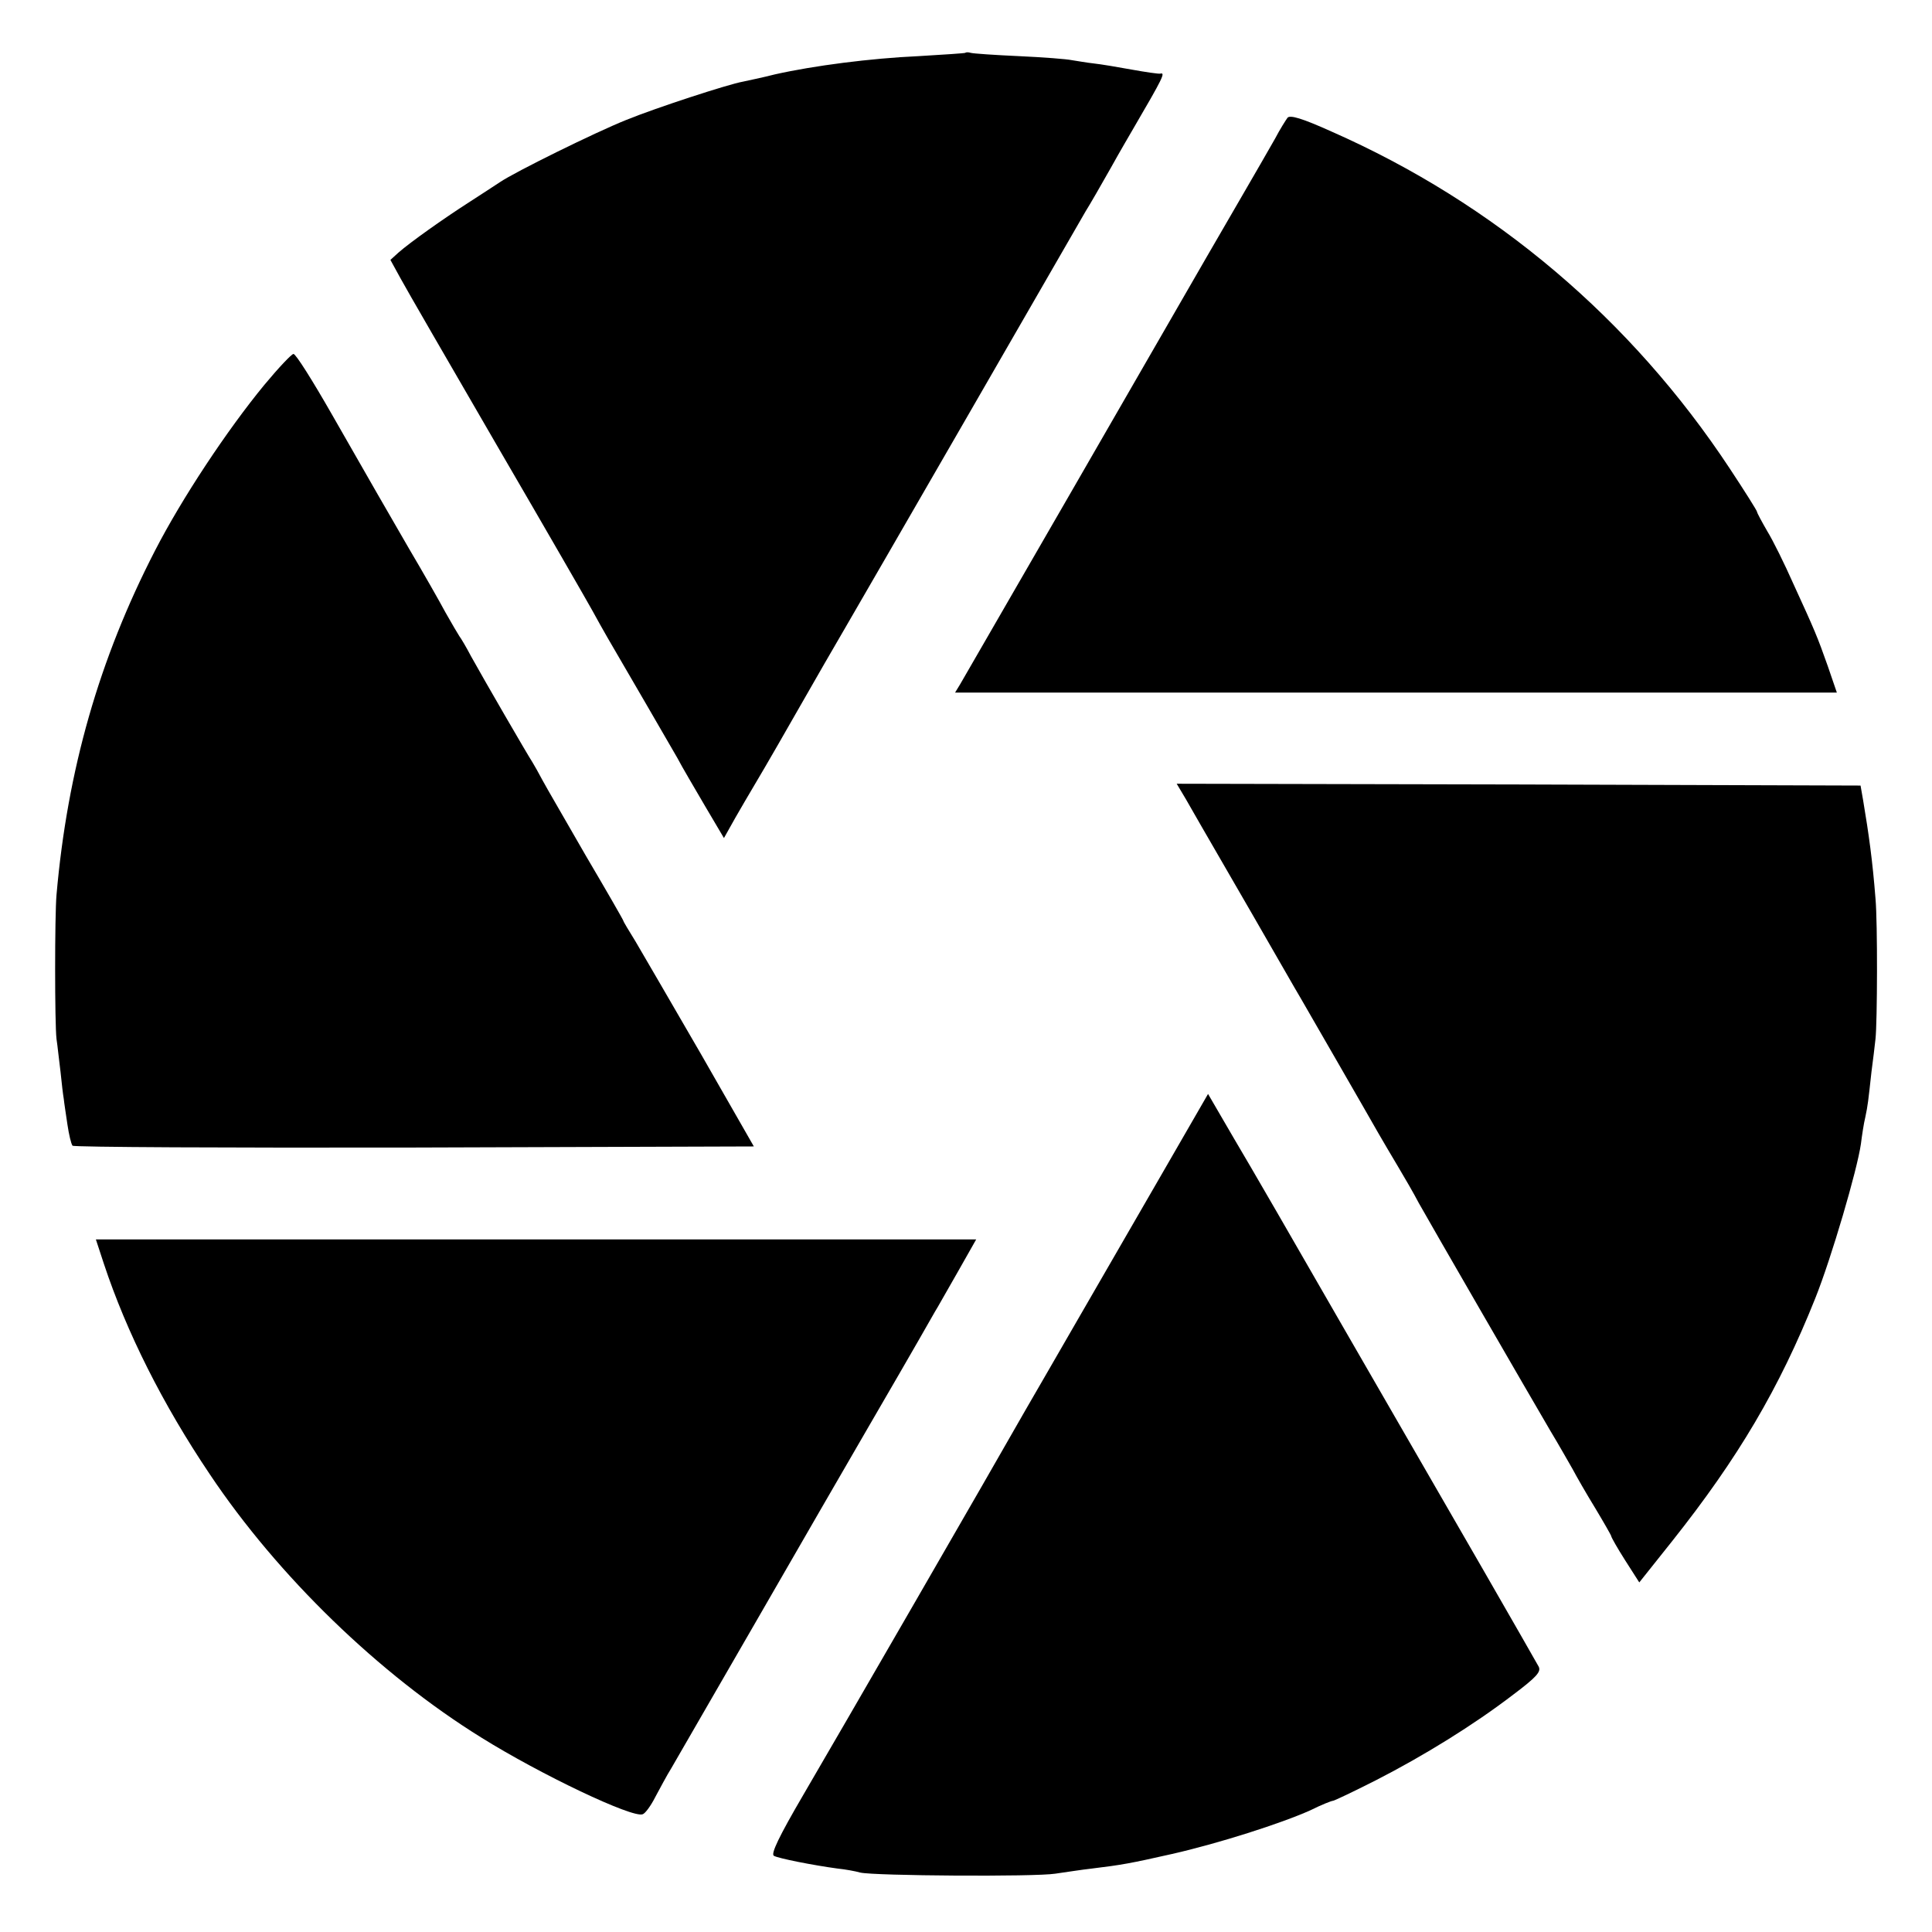
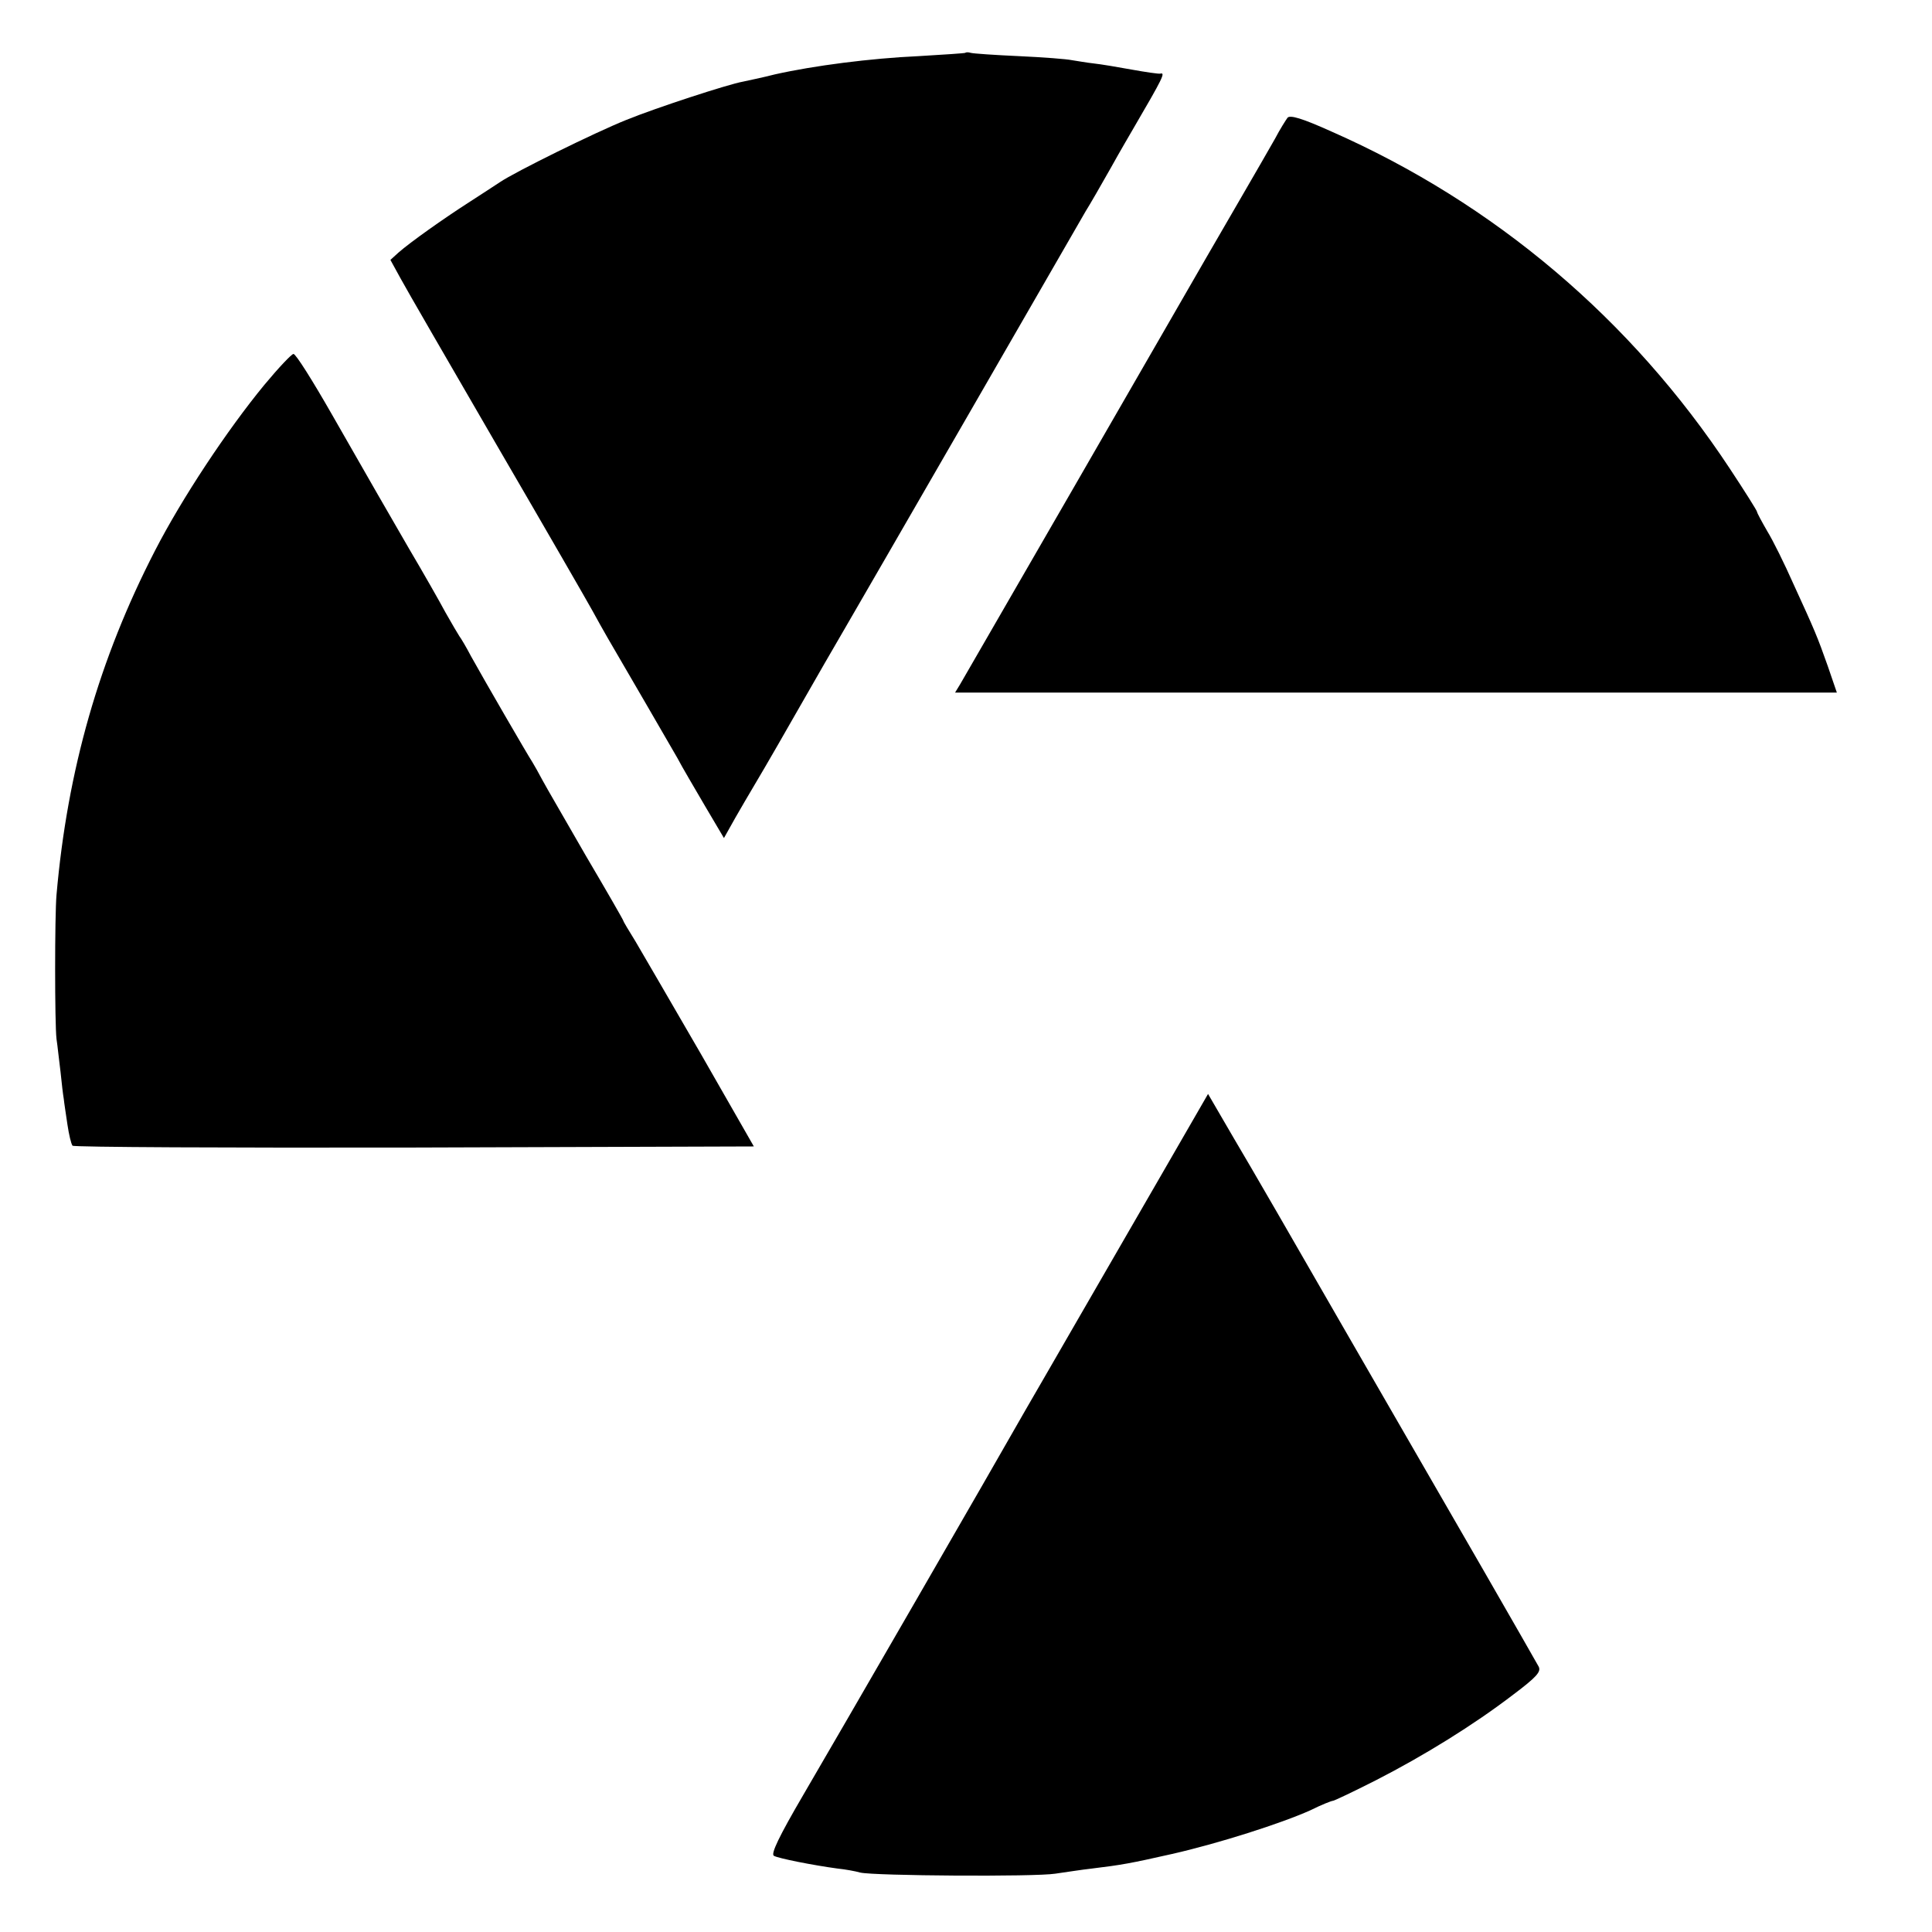
<svg xmlns="http://www.w3.org/2000/svg" version="1.0" width="530pt" height="530pt" viewBox="0 0 530 530" preserveAspectRatio="xMidYMid meet">
  <g transform="translate(0,530) scale(0.1,-0.1)" fill="#000000" stroke="none">
    <path d="M2648 5155 c-1 -1 -59 -5 -128 -9 -132 -6 -287 -26 -394 -50 -35 -9 -75 -17 -88 -20 -40 -7 -239 -72 -320 -105 -85 -34 -306 -143 -347 -171 -14 -9 -53 -35 -86 -56 -67 -43 -159 -108 -192 -137 l-22 -20 28 -51 c15 -28 135 -235 266 -461 131 -225 248 -428 260 -450 12 -22 31 -56 42 -75 52 -89 168 -289 191 -329 13 -25 48 -84 76 -132 l52 -88 32 57 c18 31 37 64 42 72 5 8 58 98 116 200 58 102 123 214 144 250 21 36 173 299 338 585 165 286 309 536 320 555 12 19 43 73 69 119 26 47 55 96 63 110 80 137 88 153 73 149 -5 -1 -39 4 -78 11 -38 7 -86 15 -105 17 -19 2 -46 7 -60 9 -14 3 -79 8 -145 11 -66 3 -125 7 -132 9 -6 2 -13 2 -15 0z" />
    <path d="M3532 4977 c-5 -7 -21 -32 -34 -57 -14 -25 -58 -101 -98 -170 -40 -69 -81 -140 -91 -157 -97 -169 -665 -1153 -675 -1170 l-14 -23 1209 0 1210 0 -25 73 c-29 82 -35 96 -95 227 -23 52 -55 117 -71 143 -15 26 -28 50 -28 53 0 3 -34 57 -75 119 -270 409 -645 727 -1092 924 -82 37 -114 46 -121 38z" />
    <path d="M725 4244 c-102 -124 -226 -311 -300 -455 -153 -297 -240 -601 -270 -944 -5 -57 -5 -353 0 -395 3 -19 7 -60 11 -90 3 -30 7 -64 9 -75 1 -11 6 -42 10 -70 4 -27 10 -53 14 -58 4 -4 426 -6 938 -5 l931 3 -146 255 c-81 140 -162 279 -179 308 -18 29 -33 54 -33 56 0 2 -46 82 -102 177 -55 96 -110 190 -120 209 -10 19 -23 42 -28 50 -12 18 -132 225 -168 290 -13 25 -28 50 -32 55 -4 6 -21 35 -38 65 -16 30 -61 109 -100 175 -78 135 -80 138 -212 369 -52 91 -99 166 -105 165 -5 0 -41 -38 -80 -85z" />
-     <path d="M3253 3108 c14 -24 33 -58 43 -75 58 -100 233 -403 255 -442 15 -25 68 -118 119 -206 51 -88 101 -176 112 -195 11 -19 35 -60 53 -90 18 -30 44 -75 57 -100 29 -52 300 -521 361 -625 23 -38 50 -86 61 -105 10 -19 38 -68 62 -107 24 -40 44 -75 44 -77 0 -3 17 -33 38 -66 l39 -61 90 113 c181 228 294 419 393 667 44 110 115 352 125 423 3 24 8 57 12 73 7 33 8 43 17 125 4 30 9 71 11 90 5 45 6 319 0 385 -8 102 -18 175 -34 270 l-7 40 -938 3 -938 2 25 -42z" />
    <path d="M3183 2072 c-72 -125 -179 -310 -238 -412 -59 -102 -117 -203 -130 -225 -96 -169 -513 -891 -612 -1060 -66 -113 -89 -161 -80 -166 12 -7 108 -26 175 -35 20 -2 48 -7 62 -11 39 -9 479 -12 535 -3 28 4 73 11 100 14 82 10 105 14 220 40 128 29 300 84 380 120 30 15 58 26 62 26 3 0 56 25 117 56 133 68 270 153 377 235 65 49 77 63 70 77 -5 9 -74 130 -153 267 -80 138 -249 432 -378 655 -128 223 -265 460 -305 527 l-71 122 -131 -227z" />
-     <path d="M285 1833 c62 -187 161 -385 291 -578 186 -278 464 -548 745 -722 162 -101 414 -221 442 -210 7 2 23 24 35 48 13 24 32 60 44 79 11 19 115 199 231 400 116 201 256 444 312 540 56 96 117 202 136 235 19 33 39 68 44 77 6 9 33 58 62 108 l51 90 -1208 0 -1207 0 22 -67z" />
  </g>
</svg>